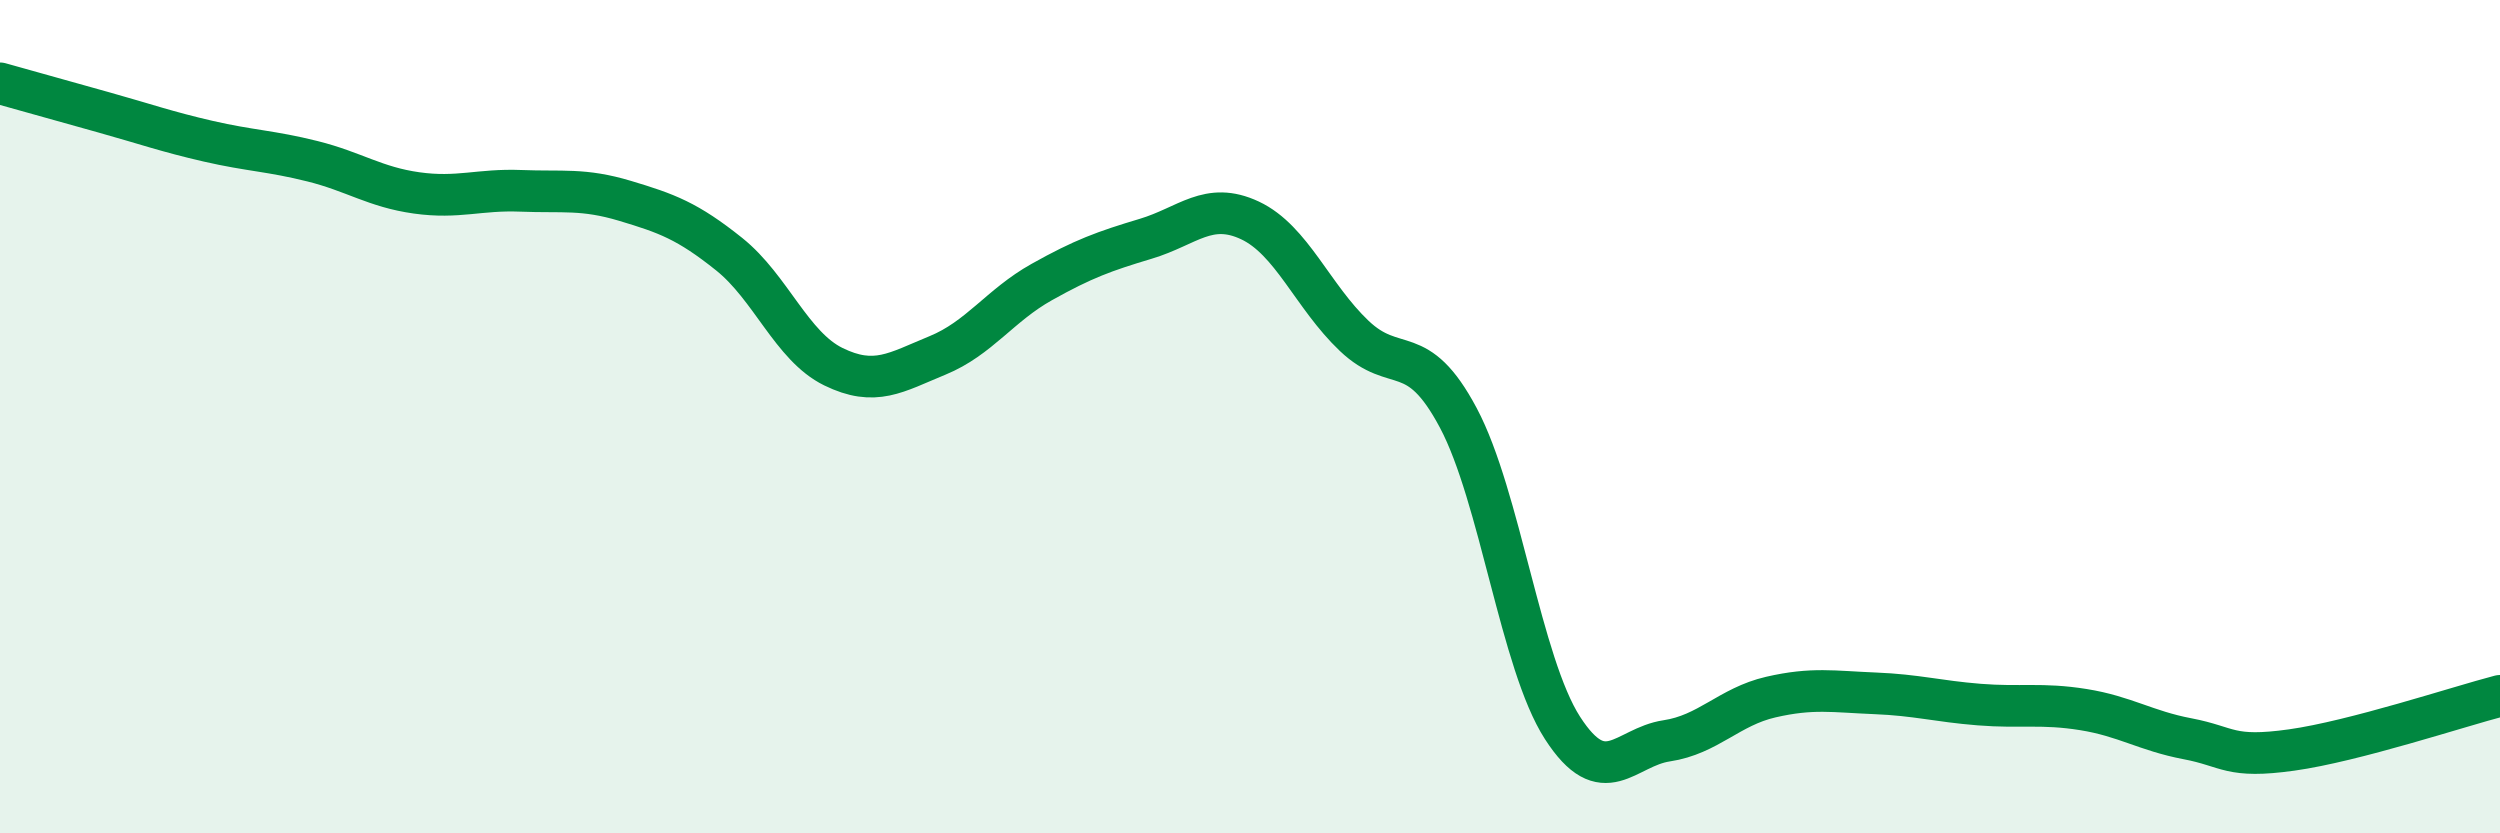
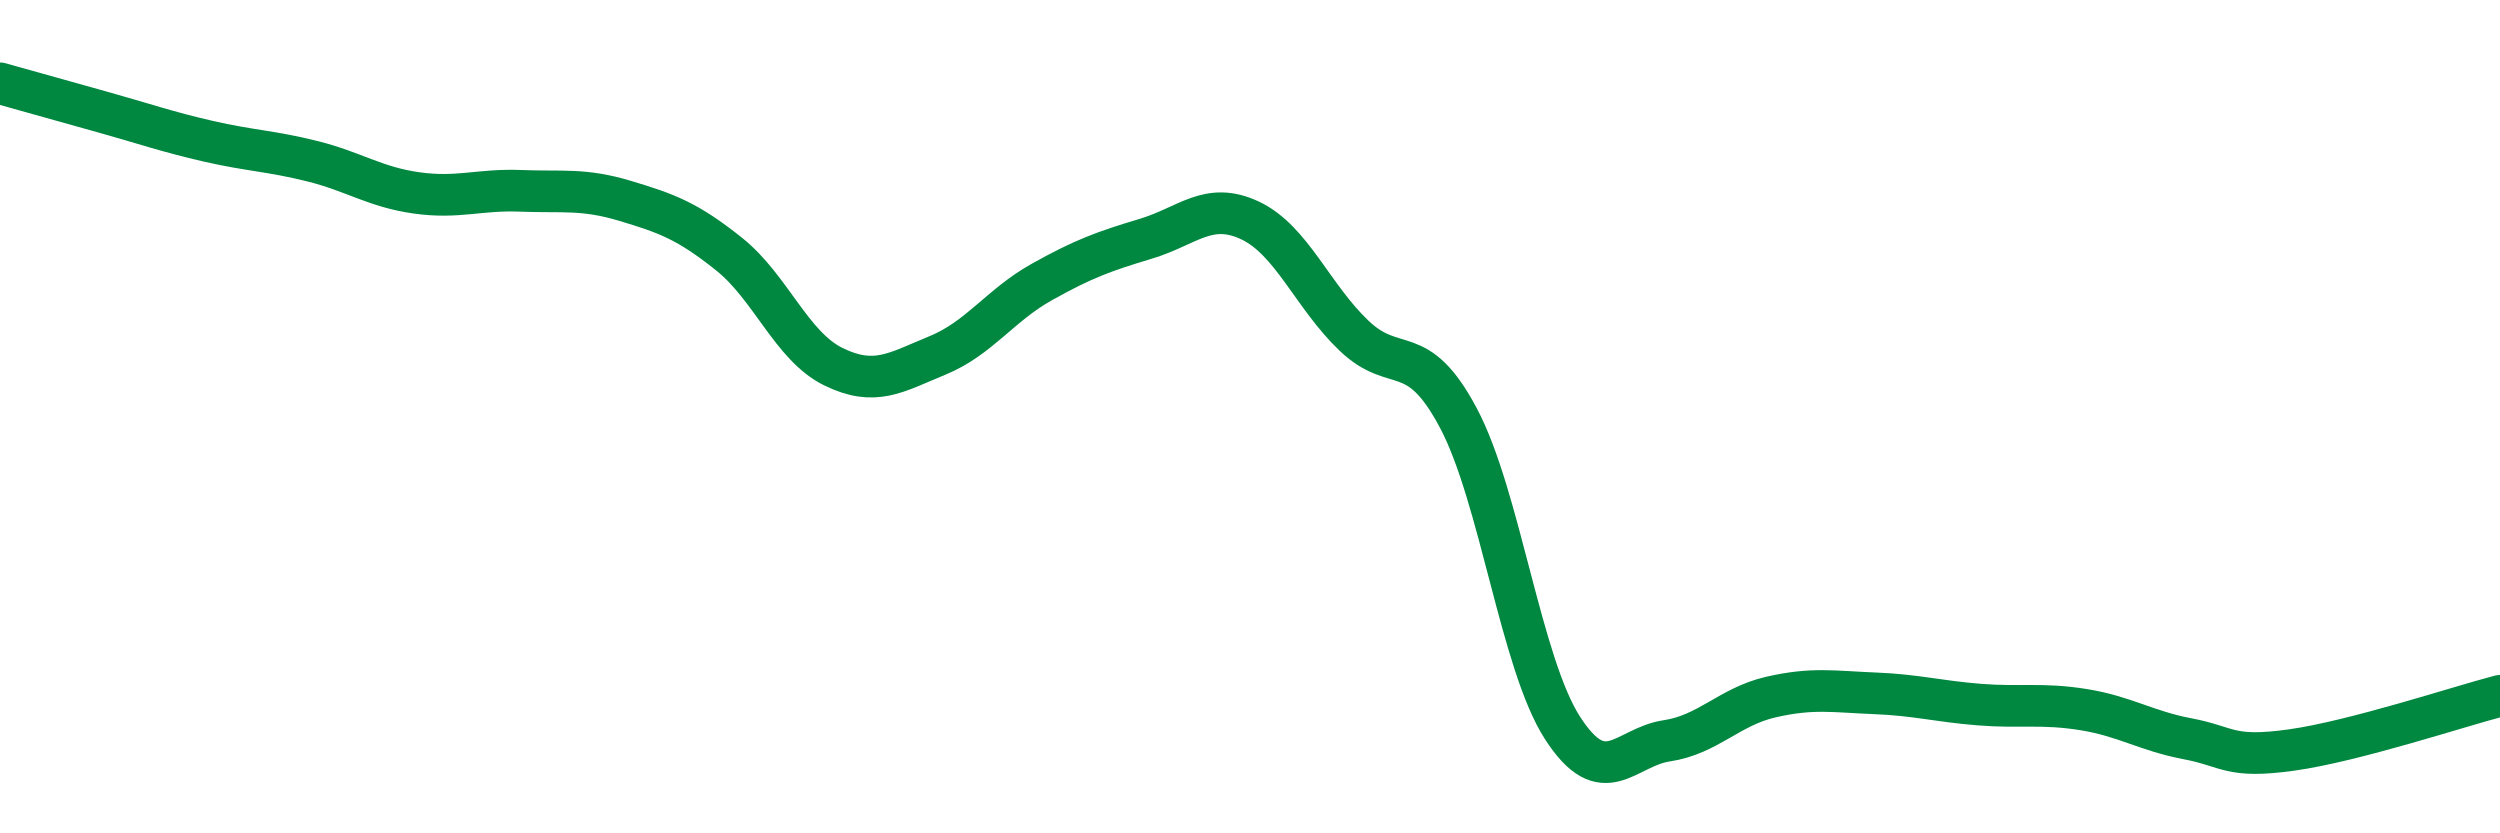
<svg xmlns="http://www.w3.org/2000/svg" width="60" height="20" viewBox="0 0 60 20">
-   <path d="M 0,2 C 0.5,2.14 1.5,2.42 2.5,2.7 C 3.5,2.98 4,3.16 5,3.39 C 6,3.62 6.5,3.62 7.5,3.87 C 8.5,4.12 9,4.49 10,4.63 C 11,4.77 11.5,4.54 12.5,4.58 C 13.5,4.62 14,4.52 15,4.82 C 16,5.12 16.5,5.3 17.5,6.1 C 18.5,6.9 19,8.31 20,8.8 C 21,9.29 21.5,8.94 22.5,8.53 C 23.5,8.12 24,7.33 25,6.77 C 26,6.21 26.5,6.03 27.5,5.73 C 28.5,5.43 29,4.82 30,5.29 C 31,5.76 31.5,7.11 32.5,8.06 C 33.5,9.01 34,8.15 35,10.03 C 36,11.91 36.5,15.92 37.5,17.47 C 38.5,19.02 39,17.93 40,17.78 C 41,17.63 41.5,16.96 42.5,16.73 C 43.5,16.5 44,16.6 45,16.64 C 46,16.68 46.5,16.83 47.5,16.91 C 48.5,16.99 49,16.87 50,17.03 C 51,17.19 51.5,17.54 52.5,17.73 C 53.5,17.92 53.5,18.21 55,18 C 56.5,17.79 59,16.96 60,16.7L60 20L0 20Z" fill="#008740" opacity="0.1" stroke-linecap="round" stroke-linejoin="round" />
  <path d="M 0,2 C 0.5,2.14 1.5,2.42 2.5,2.7 C 3.5,2.98 4,3.16 5,3.39 C 6,3.62 6.5,3.62 7.5,3.87 C 8.5,4.12 9,4.49 10,4.63 C 11,4.77 11.5,4.54 12.5,4.58 C 13.5,4.62 14,4.52 15,4.82 C 16,5.12 16.5,5.3 17.5,6.1 C 18.5,6.9 19,8.31 20,8.8 C 21,9.29 21.5,8.94 22.5,8.53 C 23.5,8.12 24,7.33 25,6.77 C 26,6.21 26.5,6.03 27.5,5.73 C 28.5,5.43 29,4.82 30,5.29 C 31,5.76 31.5,7.11 32.5,8.06 C 33.5,9.01 34,8.15 35,10.03 C 36,11.91 36.5,15.92 37.5,17.47 C 38.5,19.02 39,17.93 40,17.78 C 41,17.63 41.5,16.96 42.5,16.73 C 43.5,16.5 44,16.6 45,16.64 C 46,16.68 46.5,16.83 47.5,16.91 C 48.5,16.99 49,16.87 50,17.03 C 51,17.19 51.5,17.54 52.5,17.73 C 53.5,17.92 53.5,18.21 55,18 C 56.5,17.79 59,16.96 60,16.7" stroke="#008740" stroke-width="1" fill="none" stroke-linecap="round" stroke-linejoin="round" />
</svg>